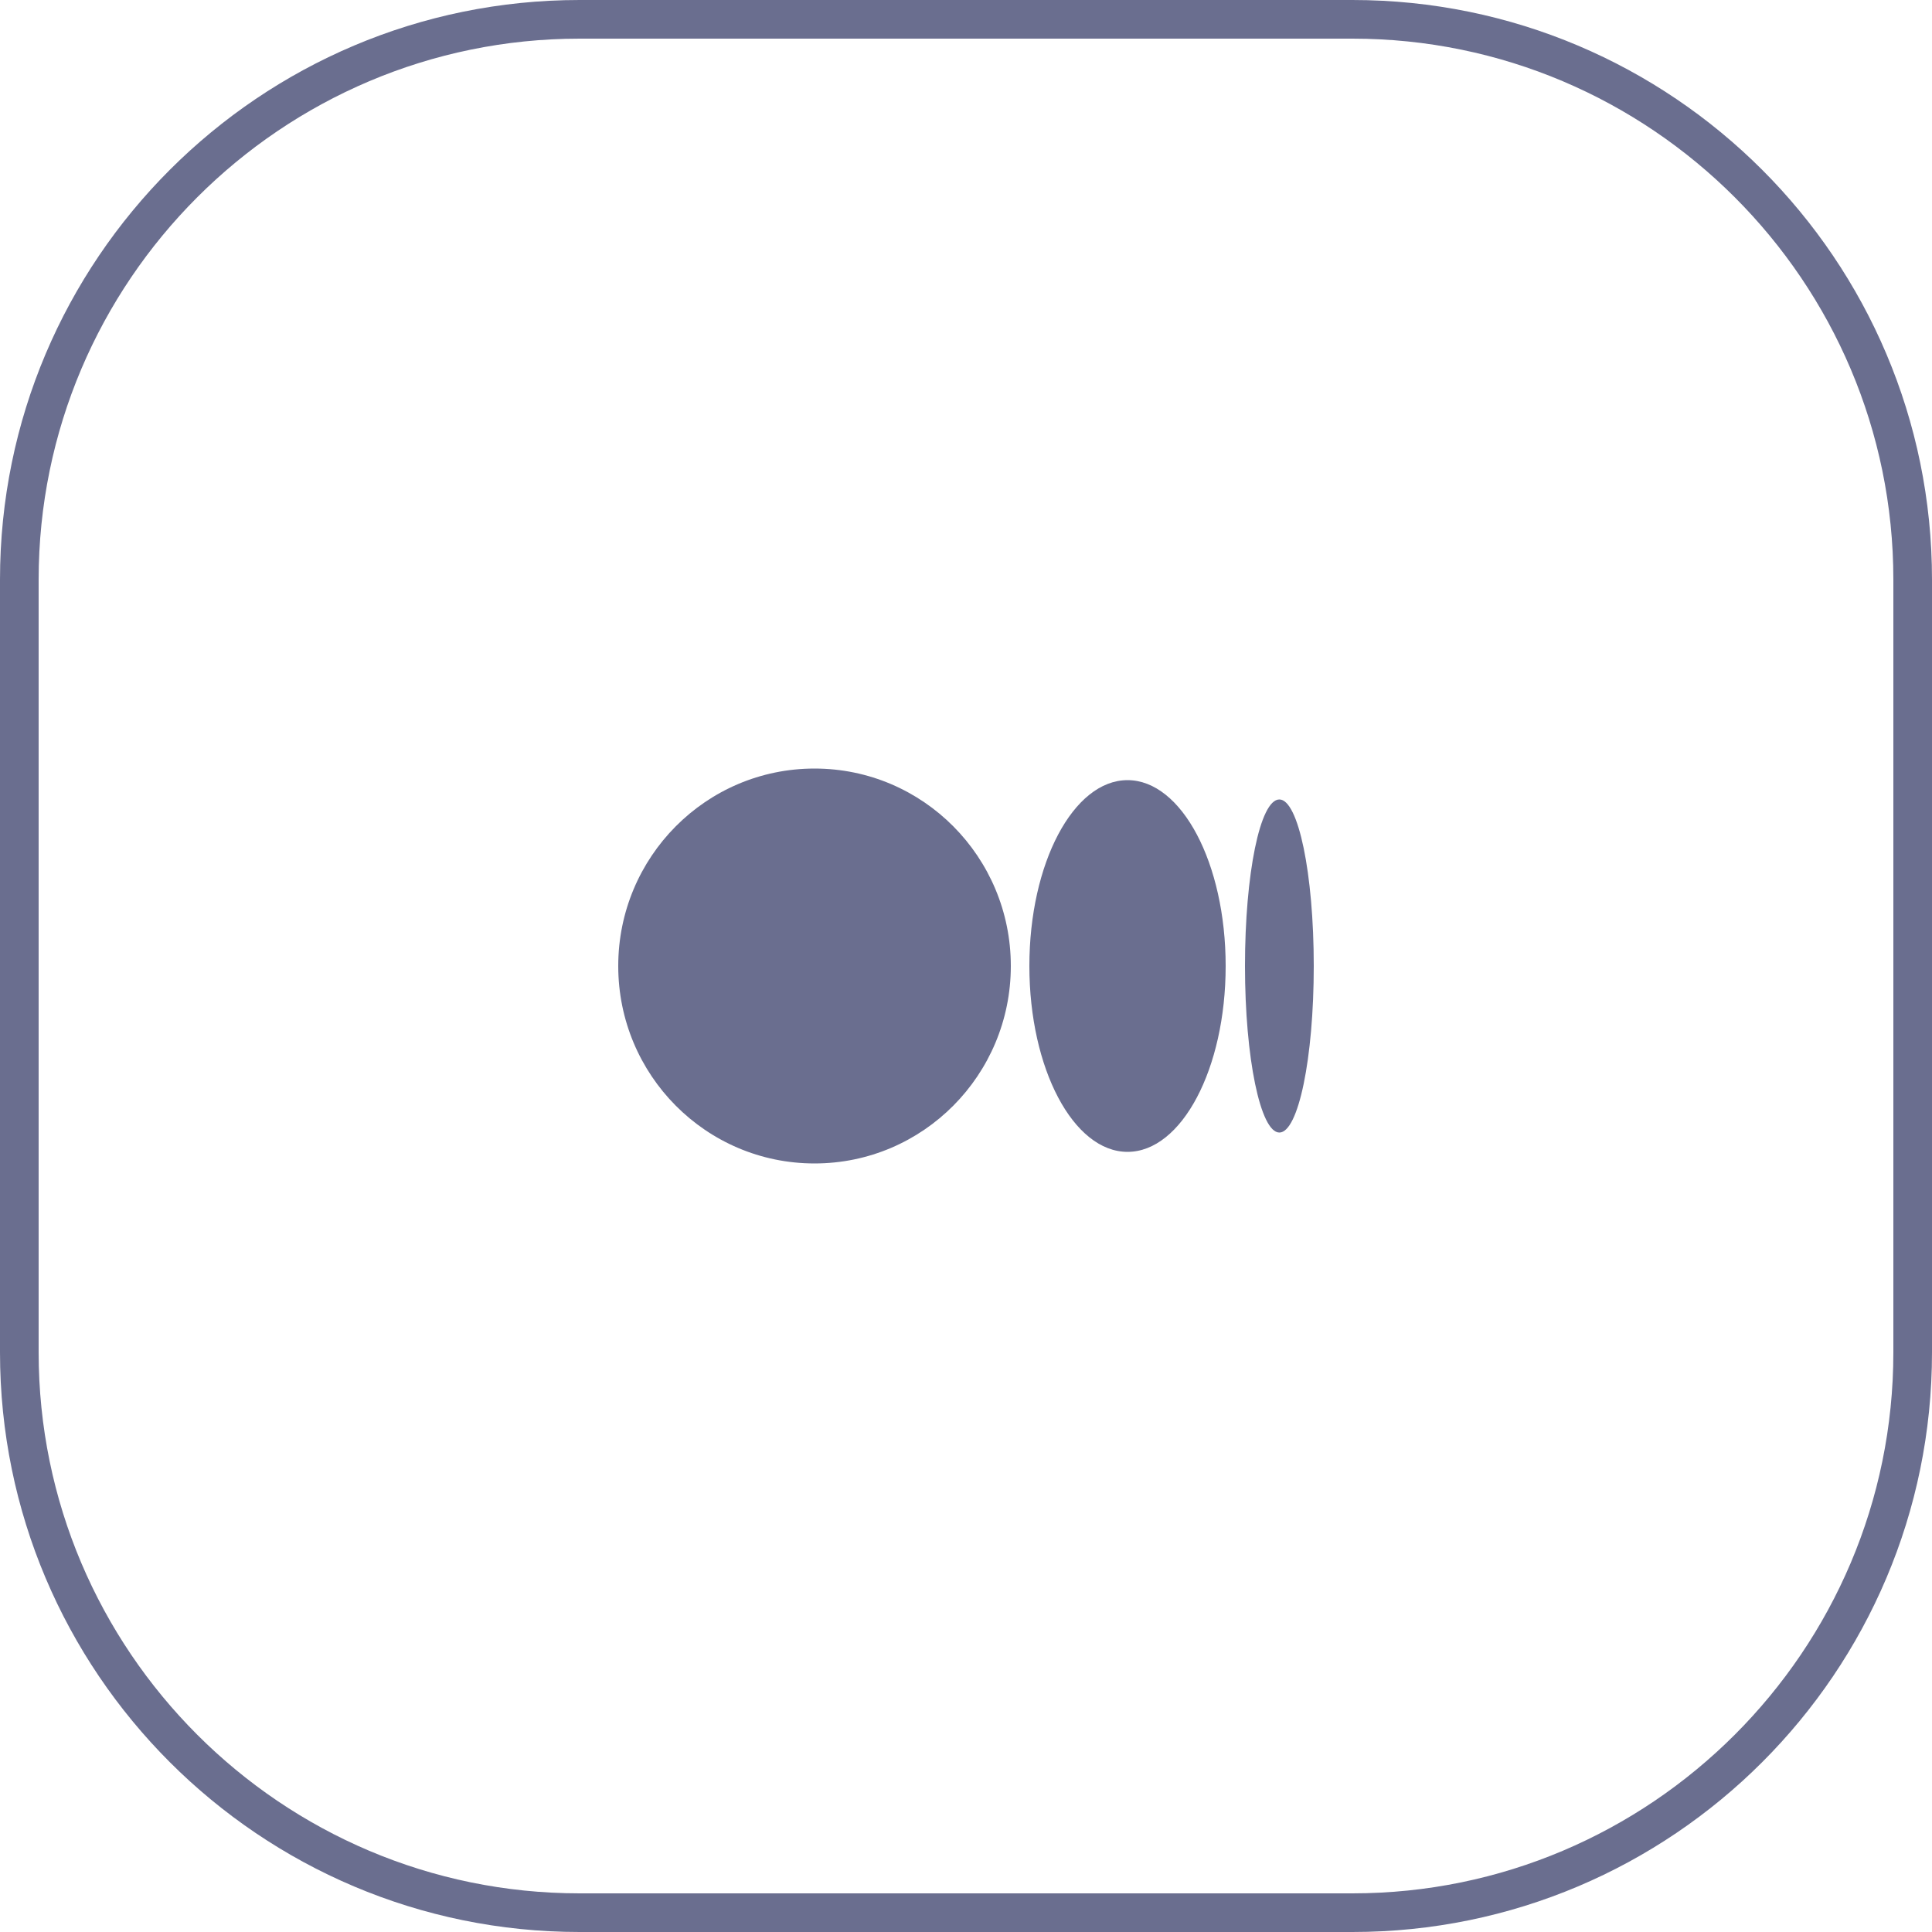
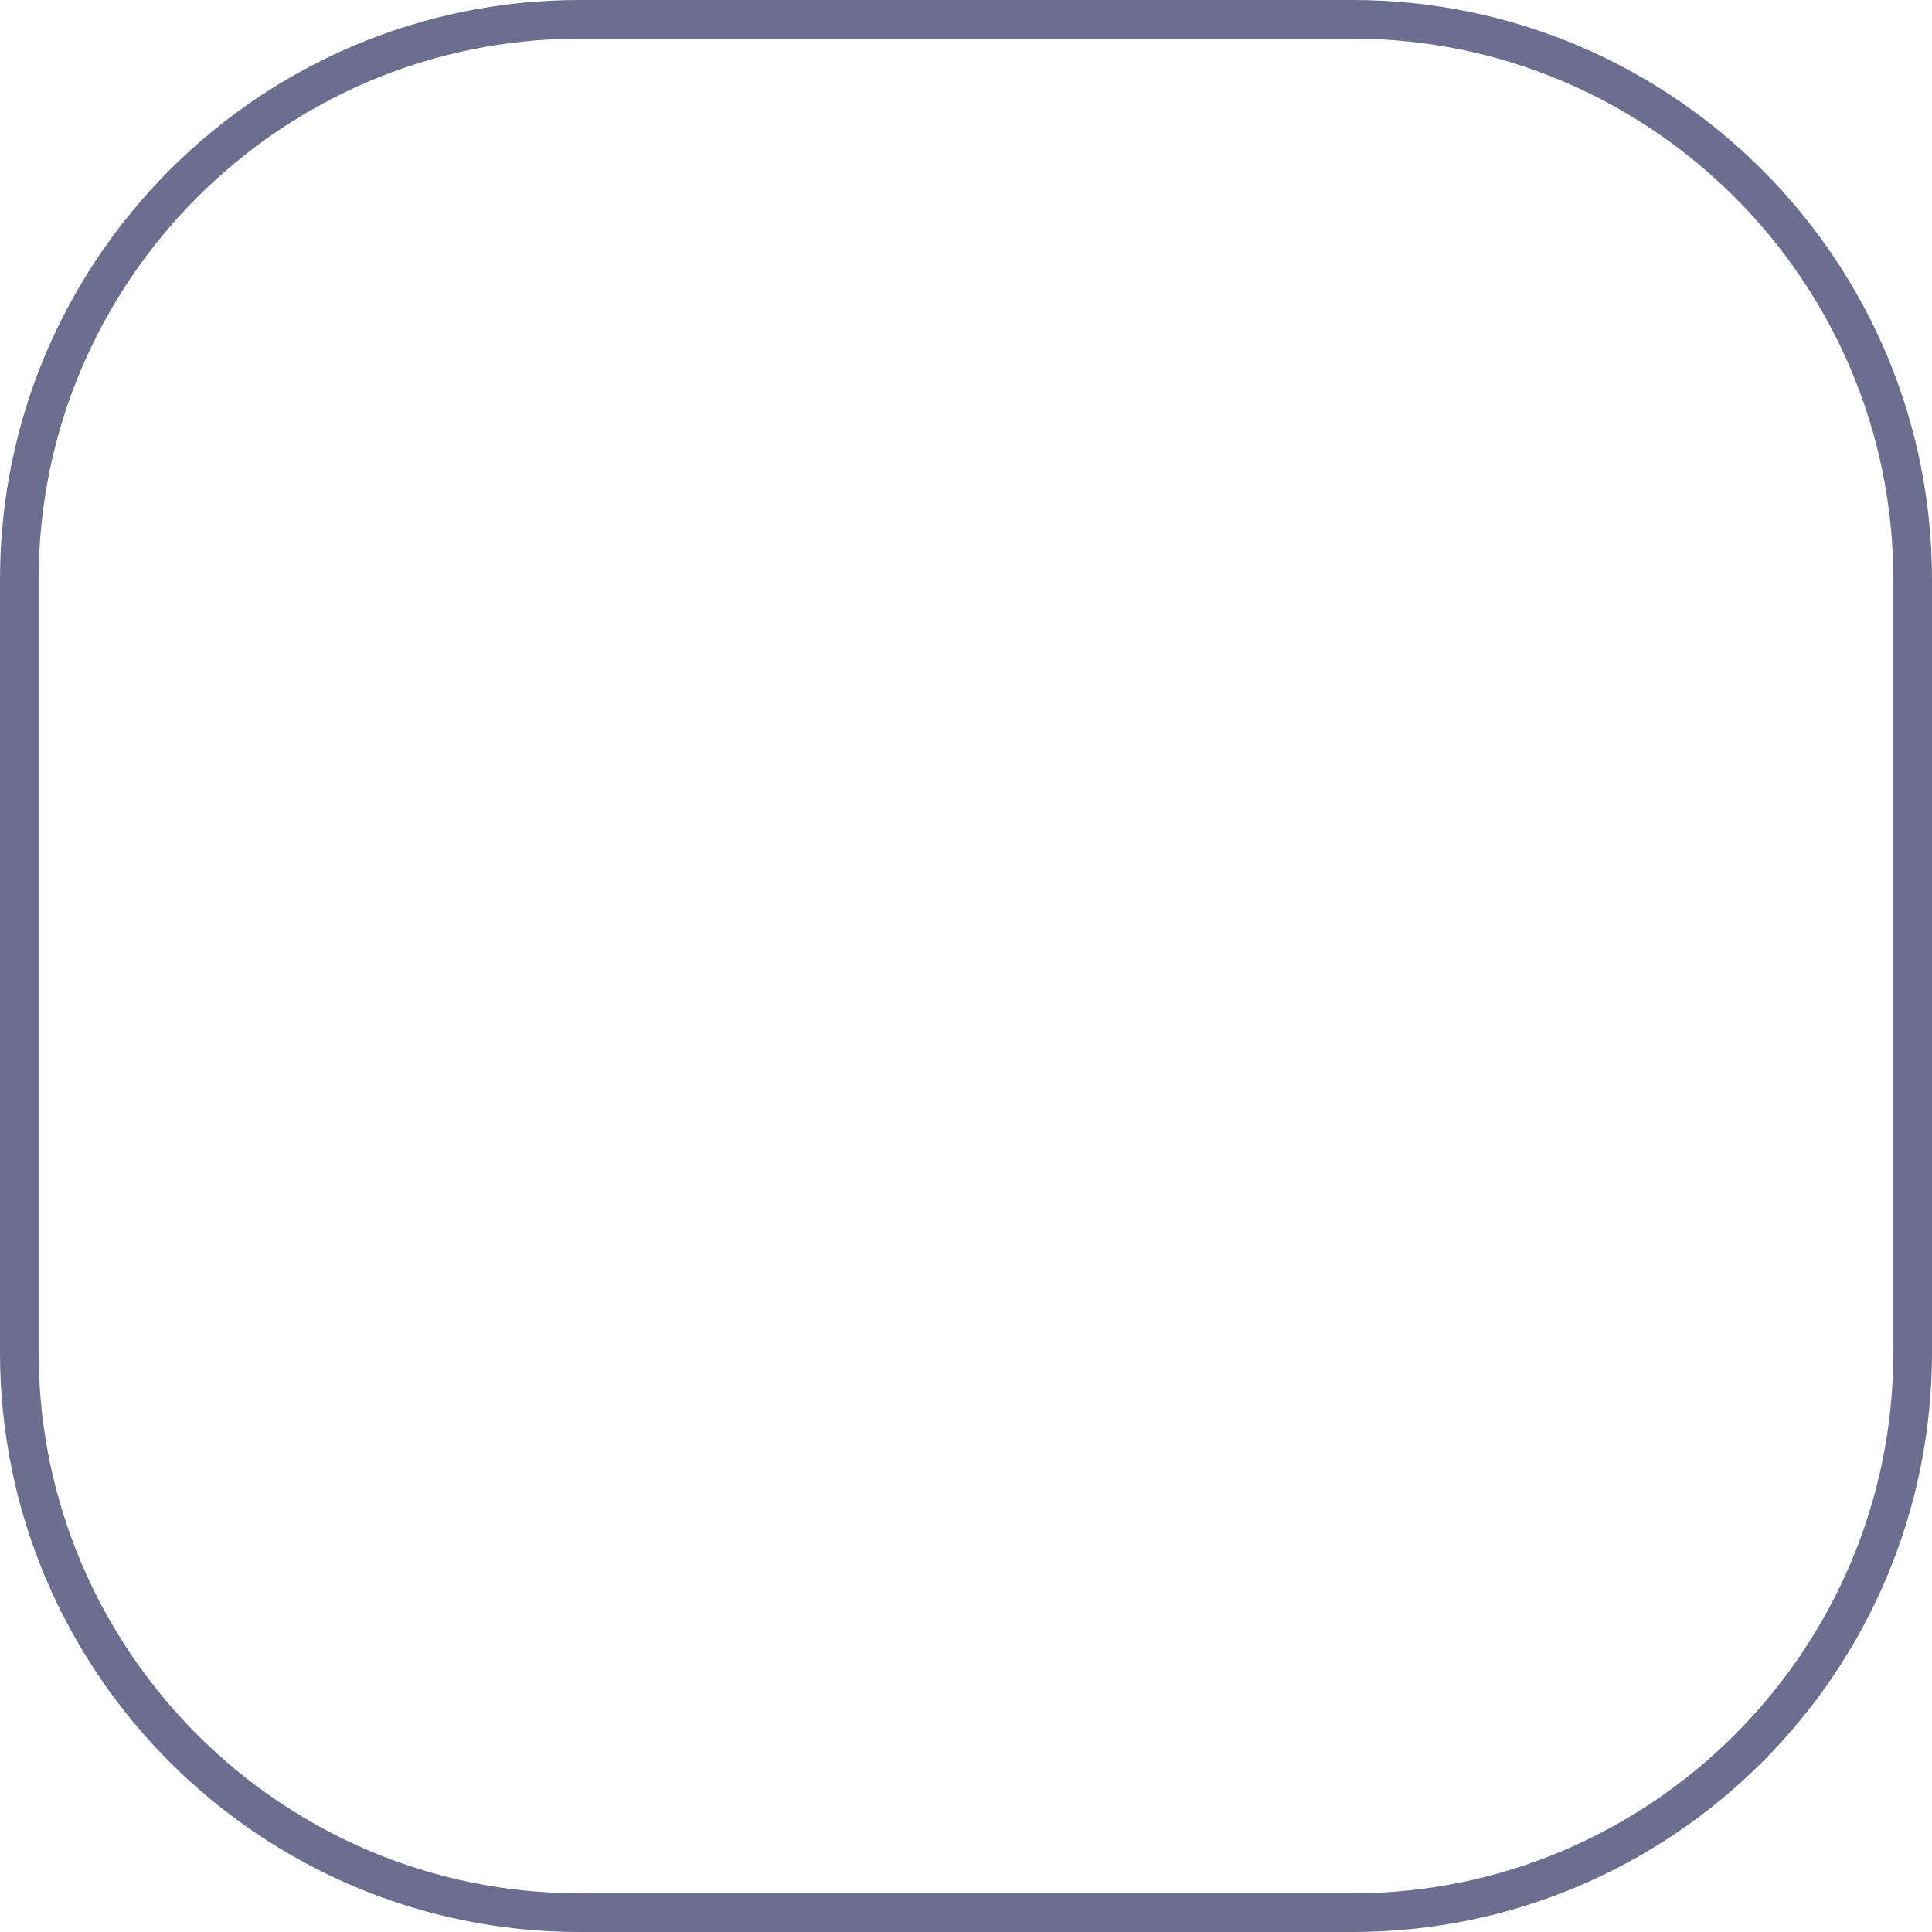
<svg xmlns="http://www.w3.org/2000/svg" version="1.1" id="레이어_1" x="0px" y="0px" viewBox="0 0 50 50" style="enable-background:new 0 0 50 50;" xml:space="preserve">
  <style type="text/css">
	.st0{fill:#6A6E8F;}
</style>
  <g>
    <path class="st0" d="M35,1c7.72,0,14,6.28,14,14v20c0,7.72-6.28,14-14,14H15C7.28,49,1,42.72,1,35V15C1,7.28,7.28,1,15,1H35 M35,0   H15C6.72,0,0,6.72,0,15v20c0,8.28,6.72,15,15,15h20c8.28,0,15-6.72,15-15V15C50,6.72,43.28,0,35,0L35,0z" />
  </g>
  <g>
-     <path class="st0" d="M21.08,19.89c2.81,0,5.08,2.29,5.08,5.11s-2.27,5.11-5.08,5.11S16,27.82,16,25S18.27,19.89,21.08,19.89z    M29.18,20.19c1.4,0,2.54,2.15,2.54,4.81l0,0c0,2.66-1.14,4.81-2.54,4.81s-2.54-2.15-2.54-4.81S27.78,20.19,29.18,20.19z    M33.11,20.69C33.6,20.69,34,22.61,34,25s-0.4,4.31-0.89,4.31s-0.89-1.93-0.89-4.31S32.61,20.69,33.11,20.69z" />
-   </g>
+     </g>
</svg>